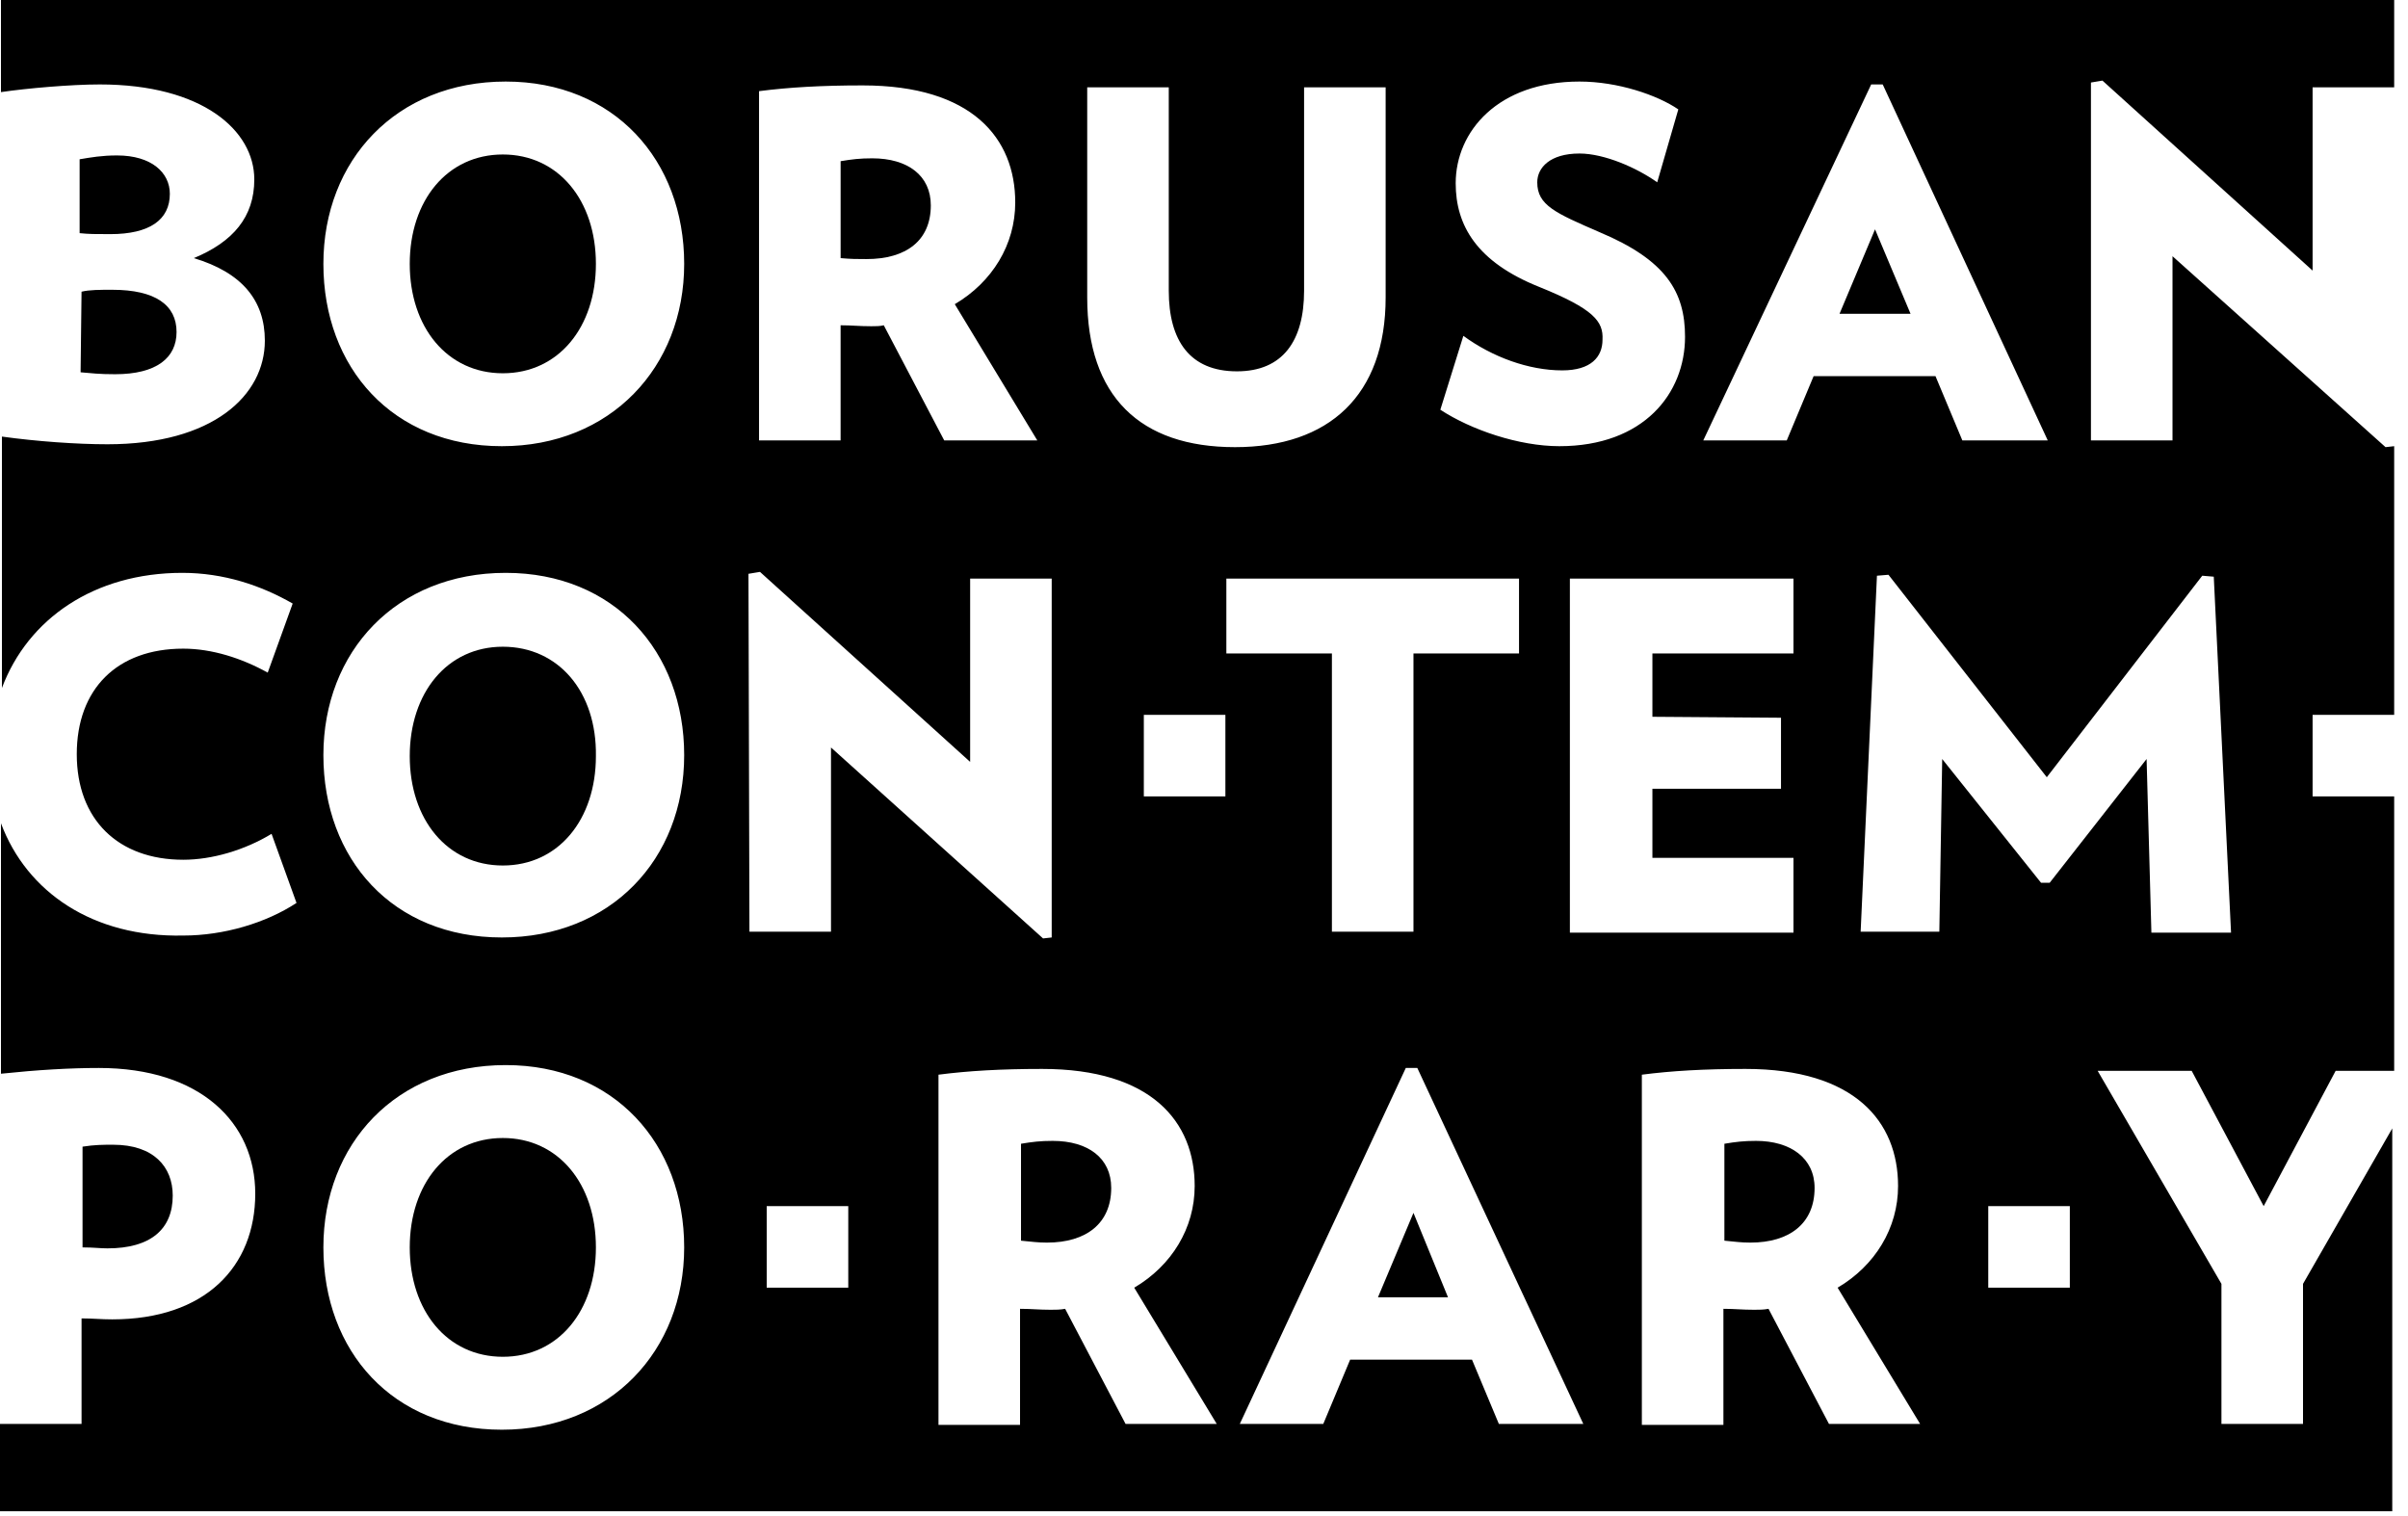
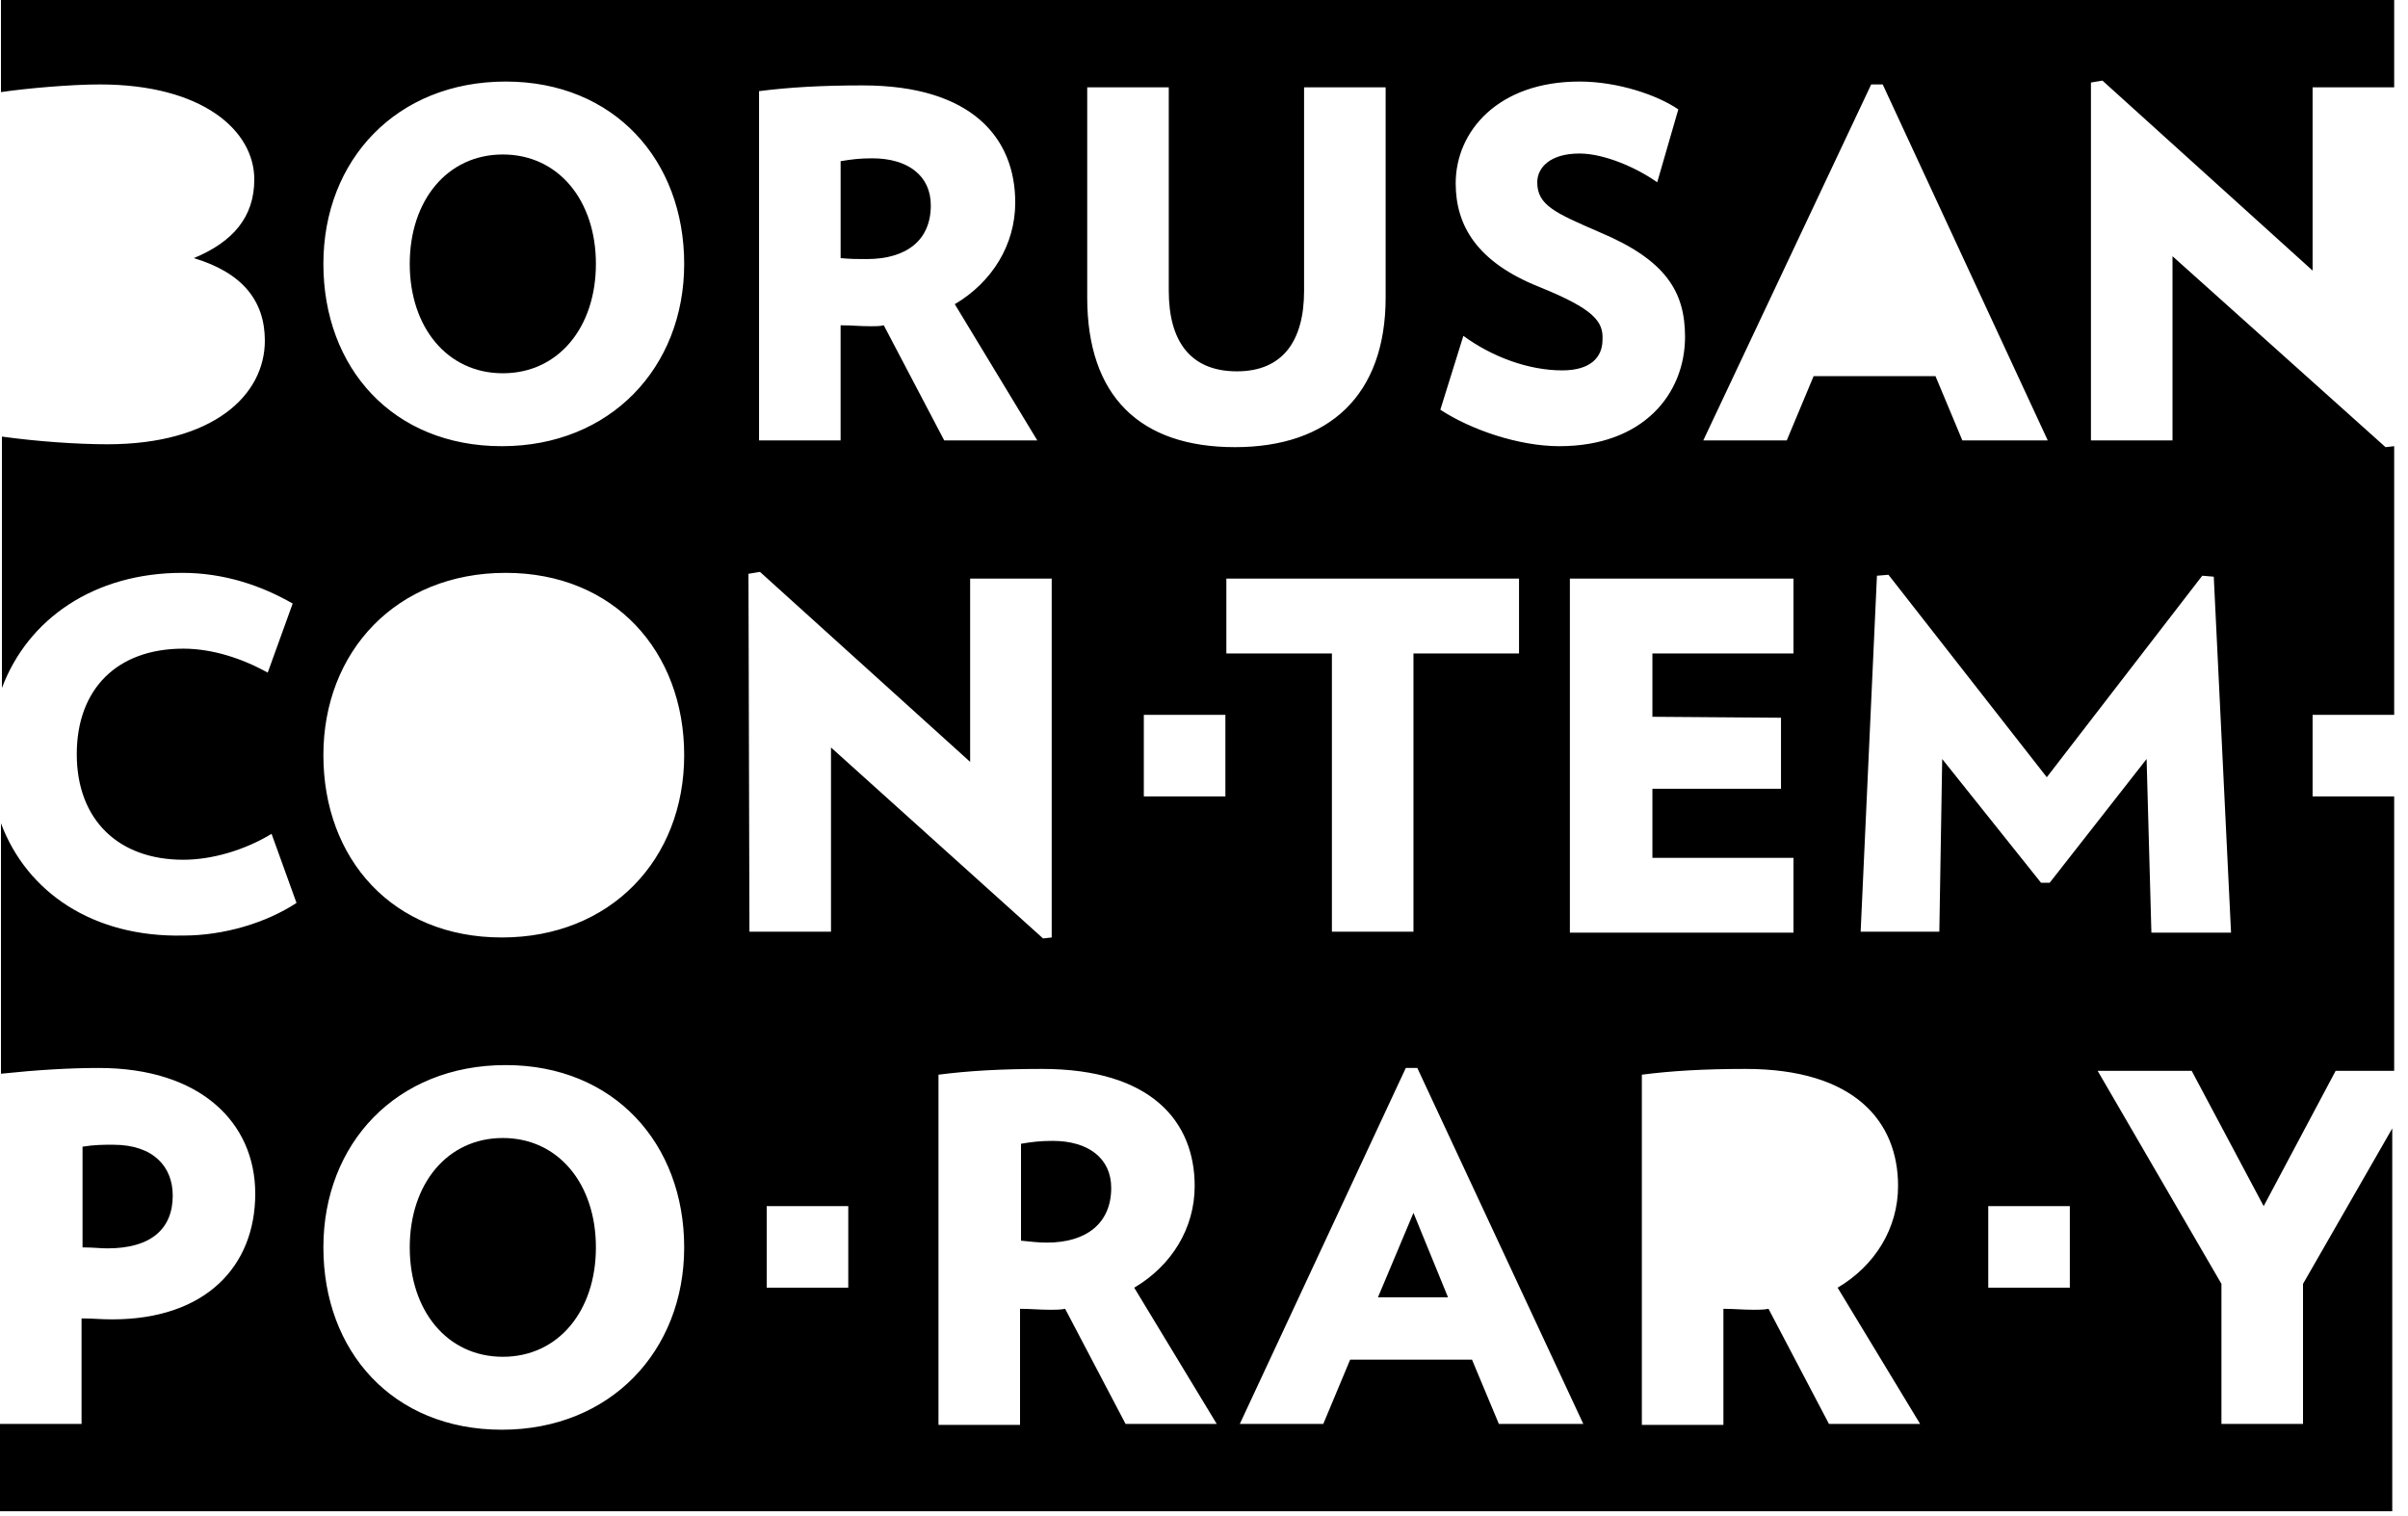
<svg xmlns="http://www.w3.org/2000/svg" width="162" height="102" viewBox="0 0 162 102" fill="none">
-   <path d="M118.14 76.758C117.301 76.758 116.784 76.822 116.01 76.951V83.472C116.72 83.536 117.107 83.601 117.753 83.601C120.4 83.601 122.078 82.31 122.078 79.921C122.078 77.92 120.464 76.758 118.14 76.758Z" fill="black" />
  <path d="M62.621 13.815C62.621 11.814 61.072 10.652 58.683 10.652C57.844 10.652 57.327 10.716 56.553 10.845V17.366C57.263 17.43 57.65 17.43 58.296 17.43C60.943 17.43 62.621 16.204 62.621 13.815Z" fill="black" />
-   <path d="M33.828 43.511C30.084 43.511 27.566 46.61 27.566 50.871C27.566 55.132 30.084 58.23 33.828 58.23C37.573 58.23 40.09 55.132 40.09 50.871C40.155 46.545 37.573 43.511 33.828 43.511Z" fill="black" />
  <path d="M70.82 76.758C69.981 76.758 69.464 76.822 68.689 76.951V83.472C69.4 83.536 69.787 83.601 70.433 83.601C73.079 83.601 74.758 82.31 74.758 79.921C74.758 77.92 73.208 76.758 70.82 76.758Z" fill="black" />
  <path d="M33.828 76.564C30.084 76.564 27.566 79.663 27.566 83.924C27.566 88.185 30.084 91.283 33.828 91.283C37.573 91.283 40.09 88.185 40.09 83.924C40.09 79.663 37.573 76.564 33.828 76.564Z" fill="black" />
  <path d="M11.621 80.438C11.621 78.501 10.33 77.017 7.619 77.017C6.908 77.017 6.392 77.017 5.553 77.146V83.924C6.327 83.924 6.715 83.989 7.231 83.989C10.136 83.989 11.621 82.698 11.621 80.438Z" fill="black" />
-   <path d="M5.422 25.048C6.197 25.113 6.648 25.177 7.746 25.177C10.522 25.177 11.878 24.08 11.878 22.337C11.878 20.529 10.457 19.496 7.552 19.496C6.713 19.496 6.003 19.496 5.486 19.625L5.422 25.048Z" fill="black" />
-   <path d="M11.426 13.04C11.426 11.62 10.199 10.458 7.875 10.458C6.842 10.458 6.132 10.587 5.357 10.716V15.687C6.003 15.752 6.39 15.752 7.423 15.752C10.07 15.752 11.426 14.783 11.426 13.04Z" fill="black" />
  <path d="M33.828 10.394C30.084 10.394 27.566 13.492 27.566 17.753C27.566 22.014 30.084 25.113 33.828 25.113C37.573 25.113 40.09 22.014 40.09 17.753C40.09 13.492 37.573 10.394 33.828 10.394Z" fill="black" />
  <path d="M154.937 86.377V95.802H149.449V86.377L141.122 72.046H147.448L152.29 81.148L157.132 72.046H161.07V53.582H155.582V48.095H161.07V30.019L160.489 30.084L146.157 17.237V29.632H140.67V5.552L141.444 5.423L155.582 18.205V5.875H161.07V0H0.065V6.197C1.808 5.939 4.777 5.681 6.714 5.681C13.621 5.681 17.108 8.78 17.108 12.072C17.108 14.59 15.687 16.268 13.04 17.366C16.268 18.334 17.818 20.206 17.818 22.918C17.818 26.598 14.332 29.89 7.23 29.89C5.165 29.89 2.453 29.696 0.129 29.373V46.287C1.872 41.639 6.327 38.541 12.266 38.541C15.042 38.541 17.559 39.38 19.69 40.606L18.011 45.254C16.268 44.286 14.267 43.641 12.33 43.641C7.876 43.641 5.165 46.352 5.165 50.742C5.165 55.132 7.941 57.843 12.33 57.843C14.267 57.843 16.462 57.197 18.27 56.1L19.948 60.748C17.882 62.104 15.042 62.943 12.33 62.943C6.262 63.072 1.808 60.038 0.065 55.39V72.239C2.518 71.981 4.713 71.852 6.649 71.852C13.492 71.852 17.172 75.532 17.172 80.309C17.172 85.215 13.815 88.766 7.553 88.766C6.778 88.766 6.262 88.701 5.487 88.701V95.802H0V101.677H160.941V75.919L154.937 86.377ZM125.886 5.681H126.661L137.765 29.632H132.019L130.211 25.306H122.013L120.205 29.632H114.589L125.886 5.681ZM119.818 48.289V53.066H111.167V57.714H120.657V62.749H105.615V38.928H120.657V43.963H111.167V48.224L119.818 48.289ZM103.549 19.302C99.353 17.624 97.933 15.171 97.933 12.33C97.933 8.844 100.773 5.487 106.261 5.487C108.843 5.487 111.49 6.391 112.91 7.359L111.49 12.266C110.134 11.297 107.939 10.329 106.261 10.329C104.259 10.329 103.42 11.297 103.42 12.266C103.42 13.815 104.647 14.332 107.616 15.623C112.071 17.495 113.362 19.625 113.362 22.66C113.362 26.468 110.586 30.019 104.905 30.019C102.194 30.019 98.966 28.922 96.9 27.566L98.449 22.595C100.386 24.015 102.839 24.919 105.099 24.919C107.035 24.919 107.81 24.015 107.81 22.853C107.875 21.627 107.229 20.787 103.549 19.302ZM73.143 5.875H78.63V19.561C78.63 22.918 80.051 24.983 83.214 24.983C86.313 24.983 87.733 22.918 87.733 19.561V5.875H93.22V20.013C93.22 26.598 89.411 30.084 83.085 30.084C76.694 30.084 73.143 26.662 73.143 20.013V5.875ZM51.065 6.133C53.066 5.875 55.261 5.746 58.037 5.746C65.396 5.746 68.301 9.296 68.301 13.621C68.301 16.462 66.752 18.98 64.234 20.465L69.786 29.632H63.524L59.457 21.885C59.199 21.949 58.941 21.949 58.618 21.949C57.779 21.949 57.327 21.885 56.552 21.885V29.632H51.065V6.133ZM33.763 96.19C26.404 96.19 21.756 90.896 21.756 83.924C21.756 76.952 26.662 71.658 34.022 71.658C41.316 71.658 46.029 76.952 46.029 83.924C46.029 90.896 41.058 96.19 33.763 96.19ZM33.763 63.072C26.404 63.072 21.756 57.779 21.756 50.806C21.756 43.834 26.662 38.541 34.022 38.541C41.316 38.541 46.029 43.834 46.029 50.806C46.029 57.843 41.058 63.072 33.763 63.072ZM33.763 30.019C26.404 30.019 21.756 24.725 21.756 17.753C21.756 10.781 26.662 5.487 34.022 5.487C41.316 5.487 46.029 10.781 46.029 17.753C46.029 24.725 41.058 30.019 33.763 30.019ZM50.354 38.605L51.129 38.476L65.267 51.258V38.928H70.754V63.072L70.173 63.137L55.906 50.29V62.685H50.419L50.354 38.605ZM57.068 86.635H51.581V81.148H57.068V86.635ZM75.725 95.802L71.658 88.056C71.335 88.12 71.013 88.12 70.69 88.12C69.851 88.12 69.399 88.056 68.624 88.056V95.867H63.137V72.304C65.138 72.046 67.333 71.916 70.109 71.916C77.468 71.916 80.373 75.467 80.373 79.792C80.373 82.633 78.824 85.151 76.306 86.635L81.858 95.802H75.725ZM82.439 53.582H76.952V48.095H82.439V53.582ZM82.439 38.928H102.194V43.963H95.092V62.685H89.605V43.963H82.504V38.928H82.439ZM100.838 95.802L99.03 91.477H90.832L89.024 95.802H83.408L94.576 71.852H95.351L106.519 95.802H100.838ZM123.046 95.802L118.978 88.056C118.656 88.12 118.333 88.12 118.01 88.12C117.171 88.12 116.719 88.056 115.944 88.056V95.867H110.457V72.304C112.458 72.046 114.653 71.916 117.429 71.916C124.789 71.916 127.694 75.467 127.694 79.792C127.694 82.633 126.144 85.151 123.627 86.635L129.178 95.802H123.046ZM130.47 62.685H125.176L126.273 38.734L127.048 38.67L137.7 52.291L148.158 38.734L148.933 38.799L150.095 62.749H144.737L144.414 51.065L137.894 59.392H137.313L130.663 51.065L130.47 62.685ZM139.249 86.635H133.762V81.148H139.249V86.635ZM92.704 87.281H97.416L95.092 81.6L92.704 87.281Z" fill="black" />
-   <path d="M126.144 15.429L123.756 21.11H128.533L126.144 15.429Z" fill="black" />
+   <path d="M126.144 15.429L123.756 21.11L126.144 15.429Z" fill="black" />
</svg>